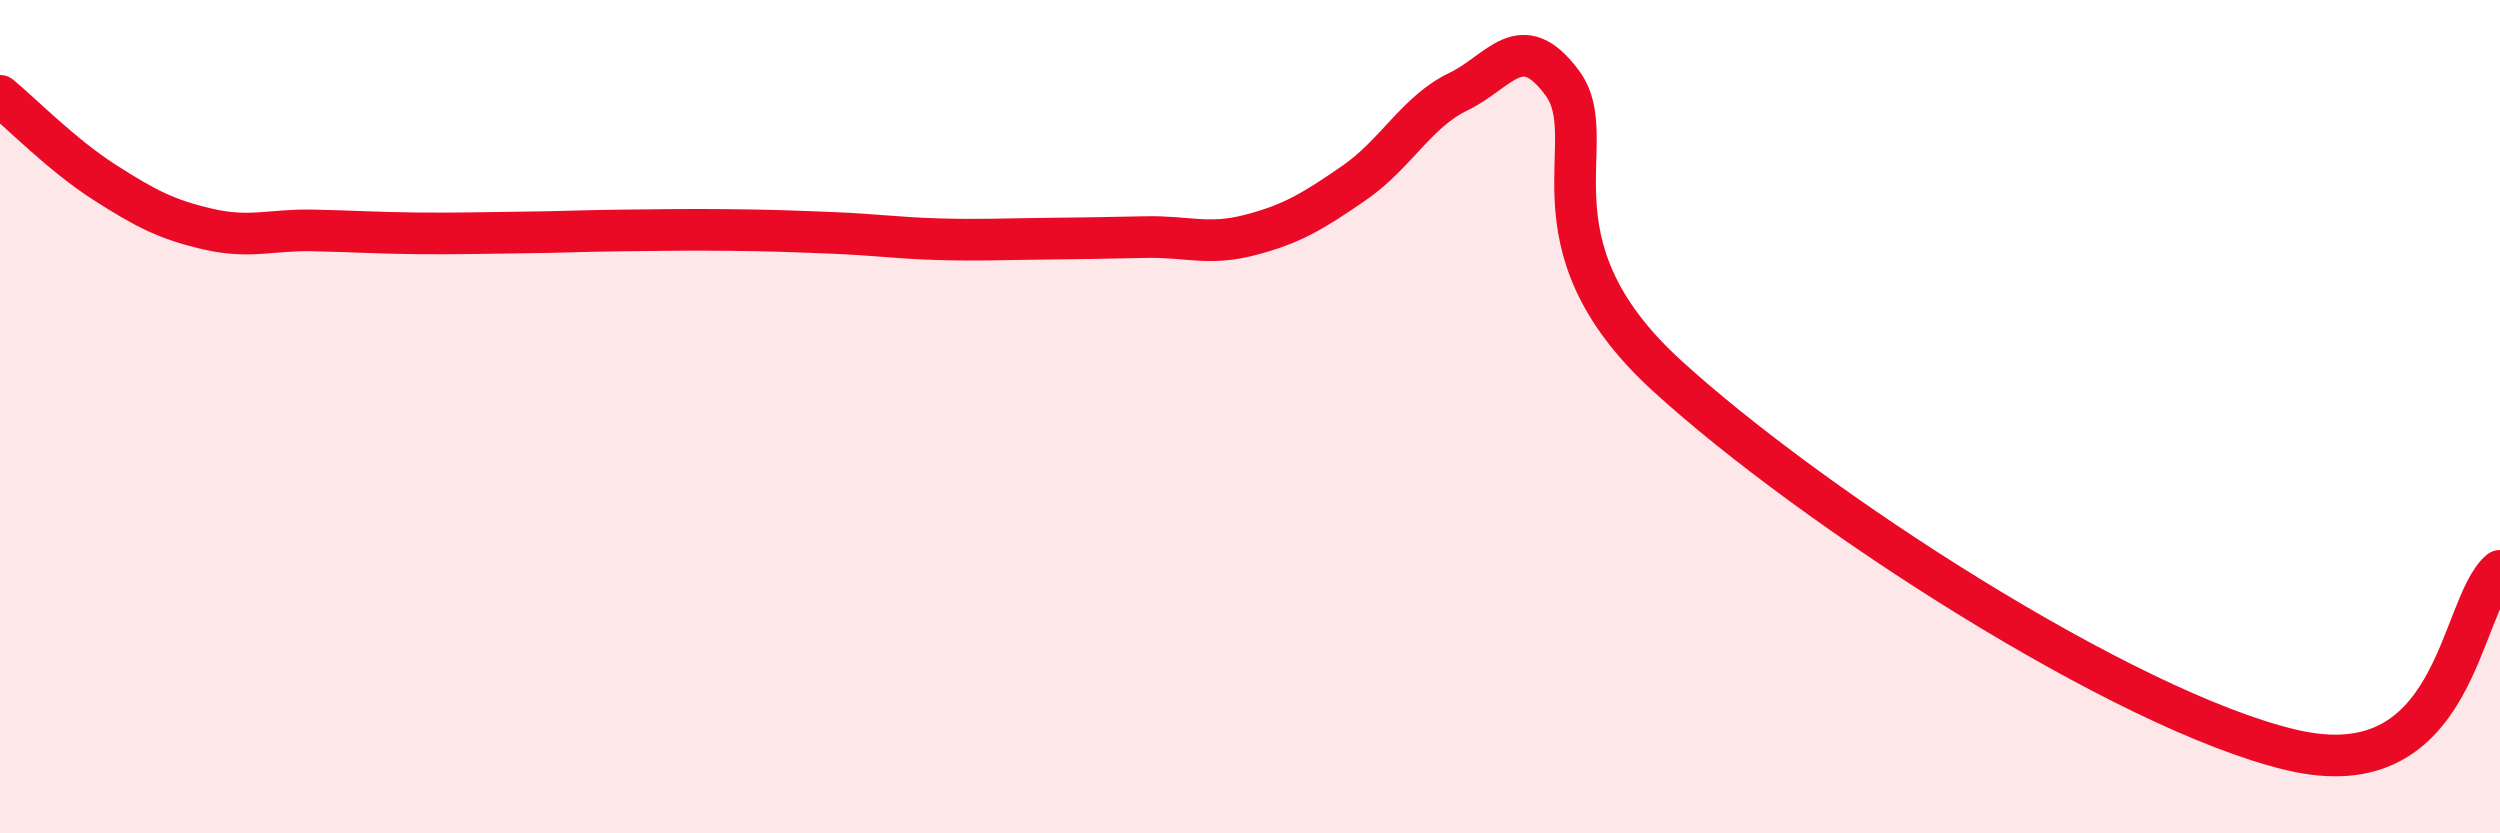
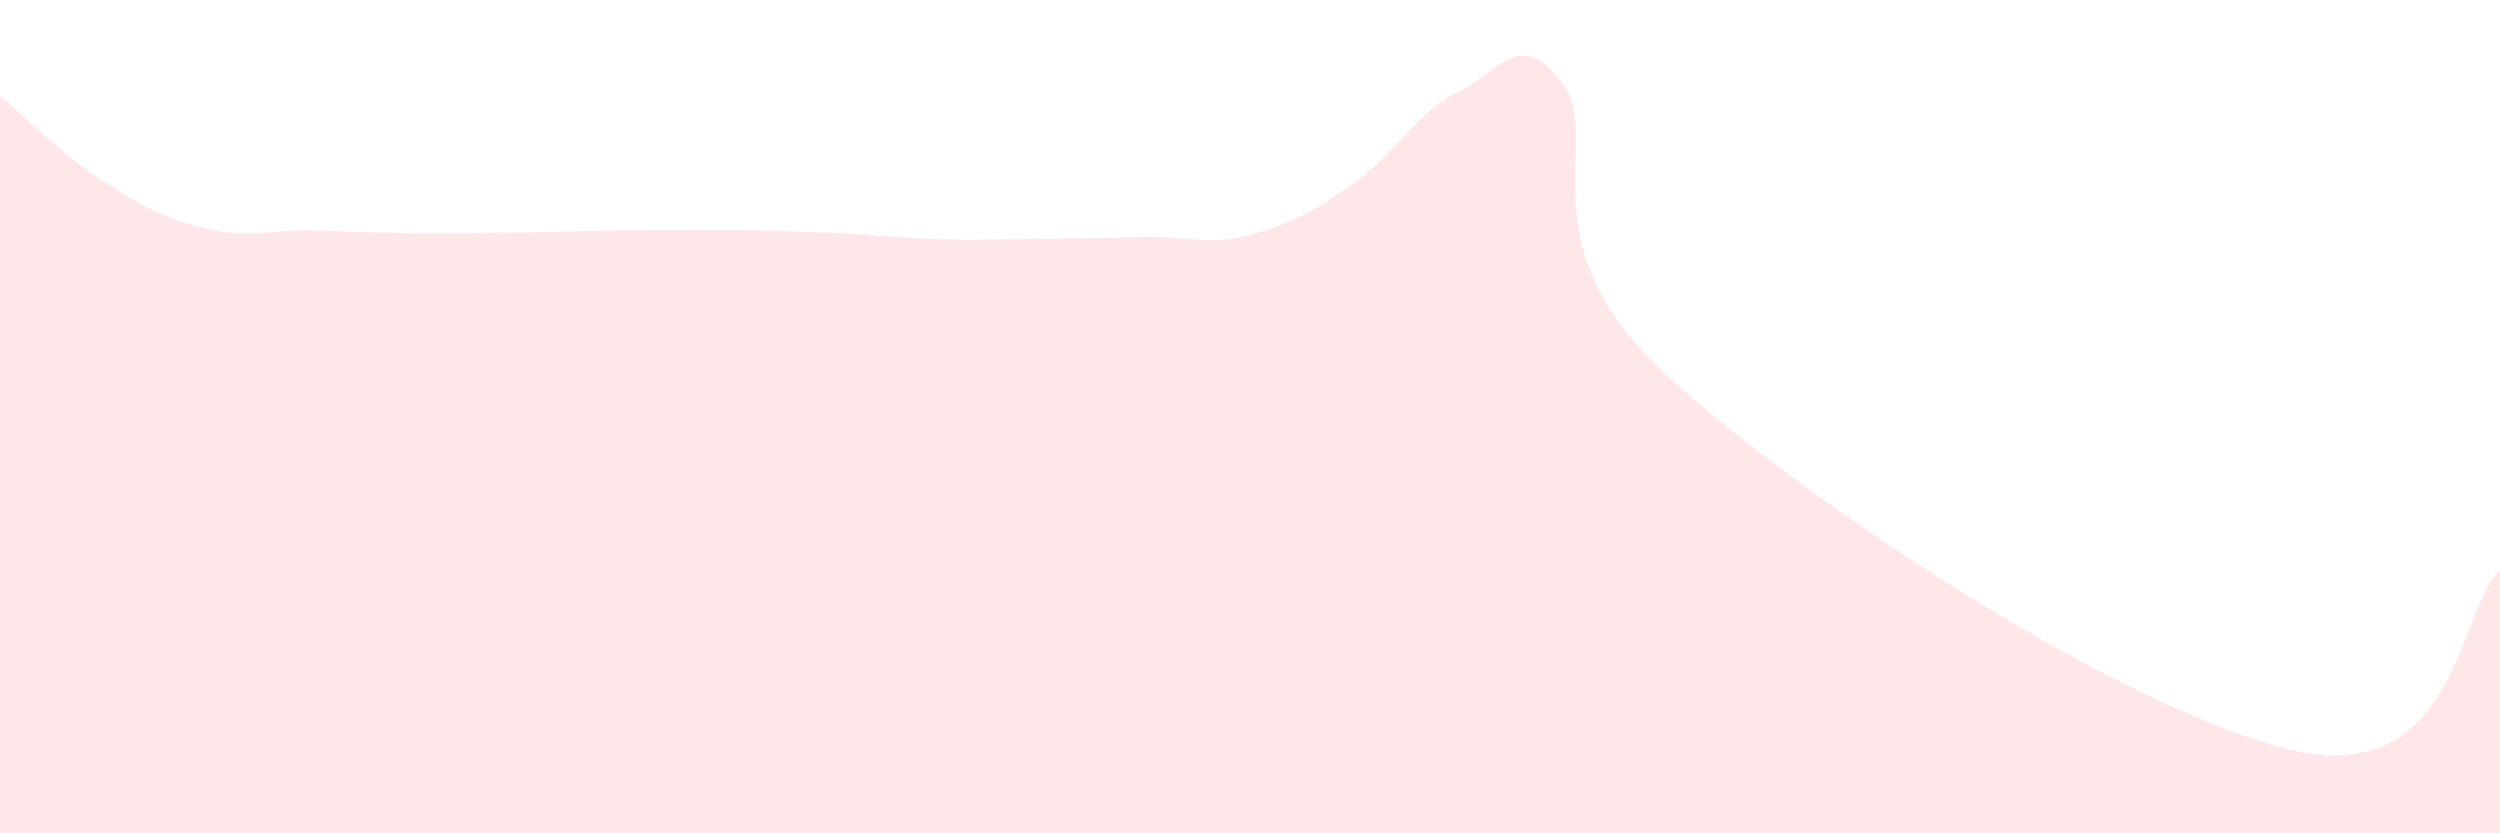
<svg xmlns="http://www.w3.org/2000/svg" width="60" height="20" viewBox="0 0 60 20">
  <path d="M 0,2.3 C 0.5,2.71 1.5,3.73 2.5,4.37 C 3.5,5.01 4,5.27 5,5.5 C 6,5.73 6.5,5.51 7.5,5.53 C 8.5,5.55 9,5.59 10,5.6 C 11,5.61 11.5,5.59 12.5,5.58 C 13.5,5.57 14,5.54 15,5.53 C 16,5.52 16.5,5.51 17.5,5.52 C 18.5,5.53 19,5.55 20,5.59 C 21,5.63 21.5,5.71 22.5,5.74 C 23.5,5.77 24,5.74 25,5.73 C 26,5.72 26.5,5.71 27.5,5.69 C 28.5,5.67 29,5.9 30,5.64 C 31,5.38 31.5,5.08 32.5,4.39 C 33.5,3.7 34,2.68 35,2.2 C 36,1.72 36.5,0.64 37.5,2 C 38.5,3.36 36.5,5.81 40,9.01 C 43.5,12.21 51,17.06 55,18 C 59,18.94 59,14.56 60,13.7L60 20L0 20Z" fill="#EB0A25" opacity="0.1" stroke-linecap="round" stroke-linejoin="round" />
-   <path d="M 0,2.3 C 0.5,2.71 1.5,3.73 2.5,4.37 C 3.5,5.01 4,5.27 5,5.5 C 6,5.73 6.5,5.51 7.5,5.53 C 8.5,5.55 9,5.59 10,5.6 C 11,5.61 11.5,5.59 12.5,5.58 C 13.5,5.57 14,5.54 15,5.53 C 16,5.52 16.5,5.51 17.5,5.52 C 18.5,5.53 19,5.55 20,5.59 C 21,5.63 21.5,5.71 22.5,5.74 C 23.5,5.77 24,5.74 25,5.73 C 26,5.72 26.5,5.71 27.5,5.69 C 28.5,5.67 29,5.9 30,5.64 C 31,5.38 31.5,5.08 32.5,4.39 C 33.5,3.7 34,2.68 35,2.2 C 36,1.72 36.5,0.64 37.5,2 C 38.5,3.36 36.5,5.81 40,9.01 C 43.5,12.21 51,17.06 55,18 C 59,18.94 59,14.56 60,13.7" stroke="#EB0A25" stroke-width="1" fill="none" stroke-linecap="round" stroke-linejoin="round" />
</svg>